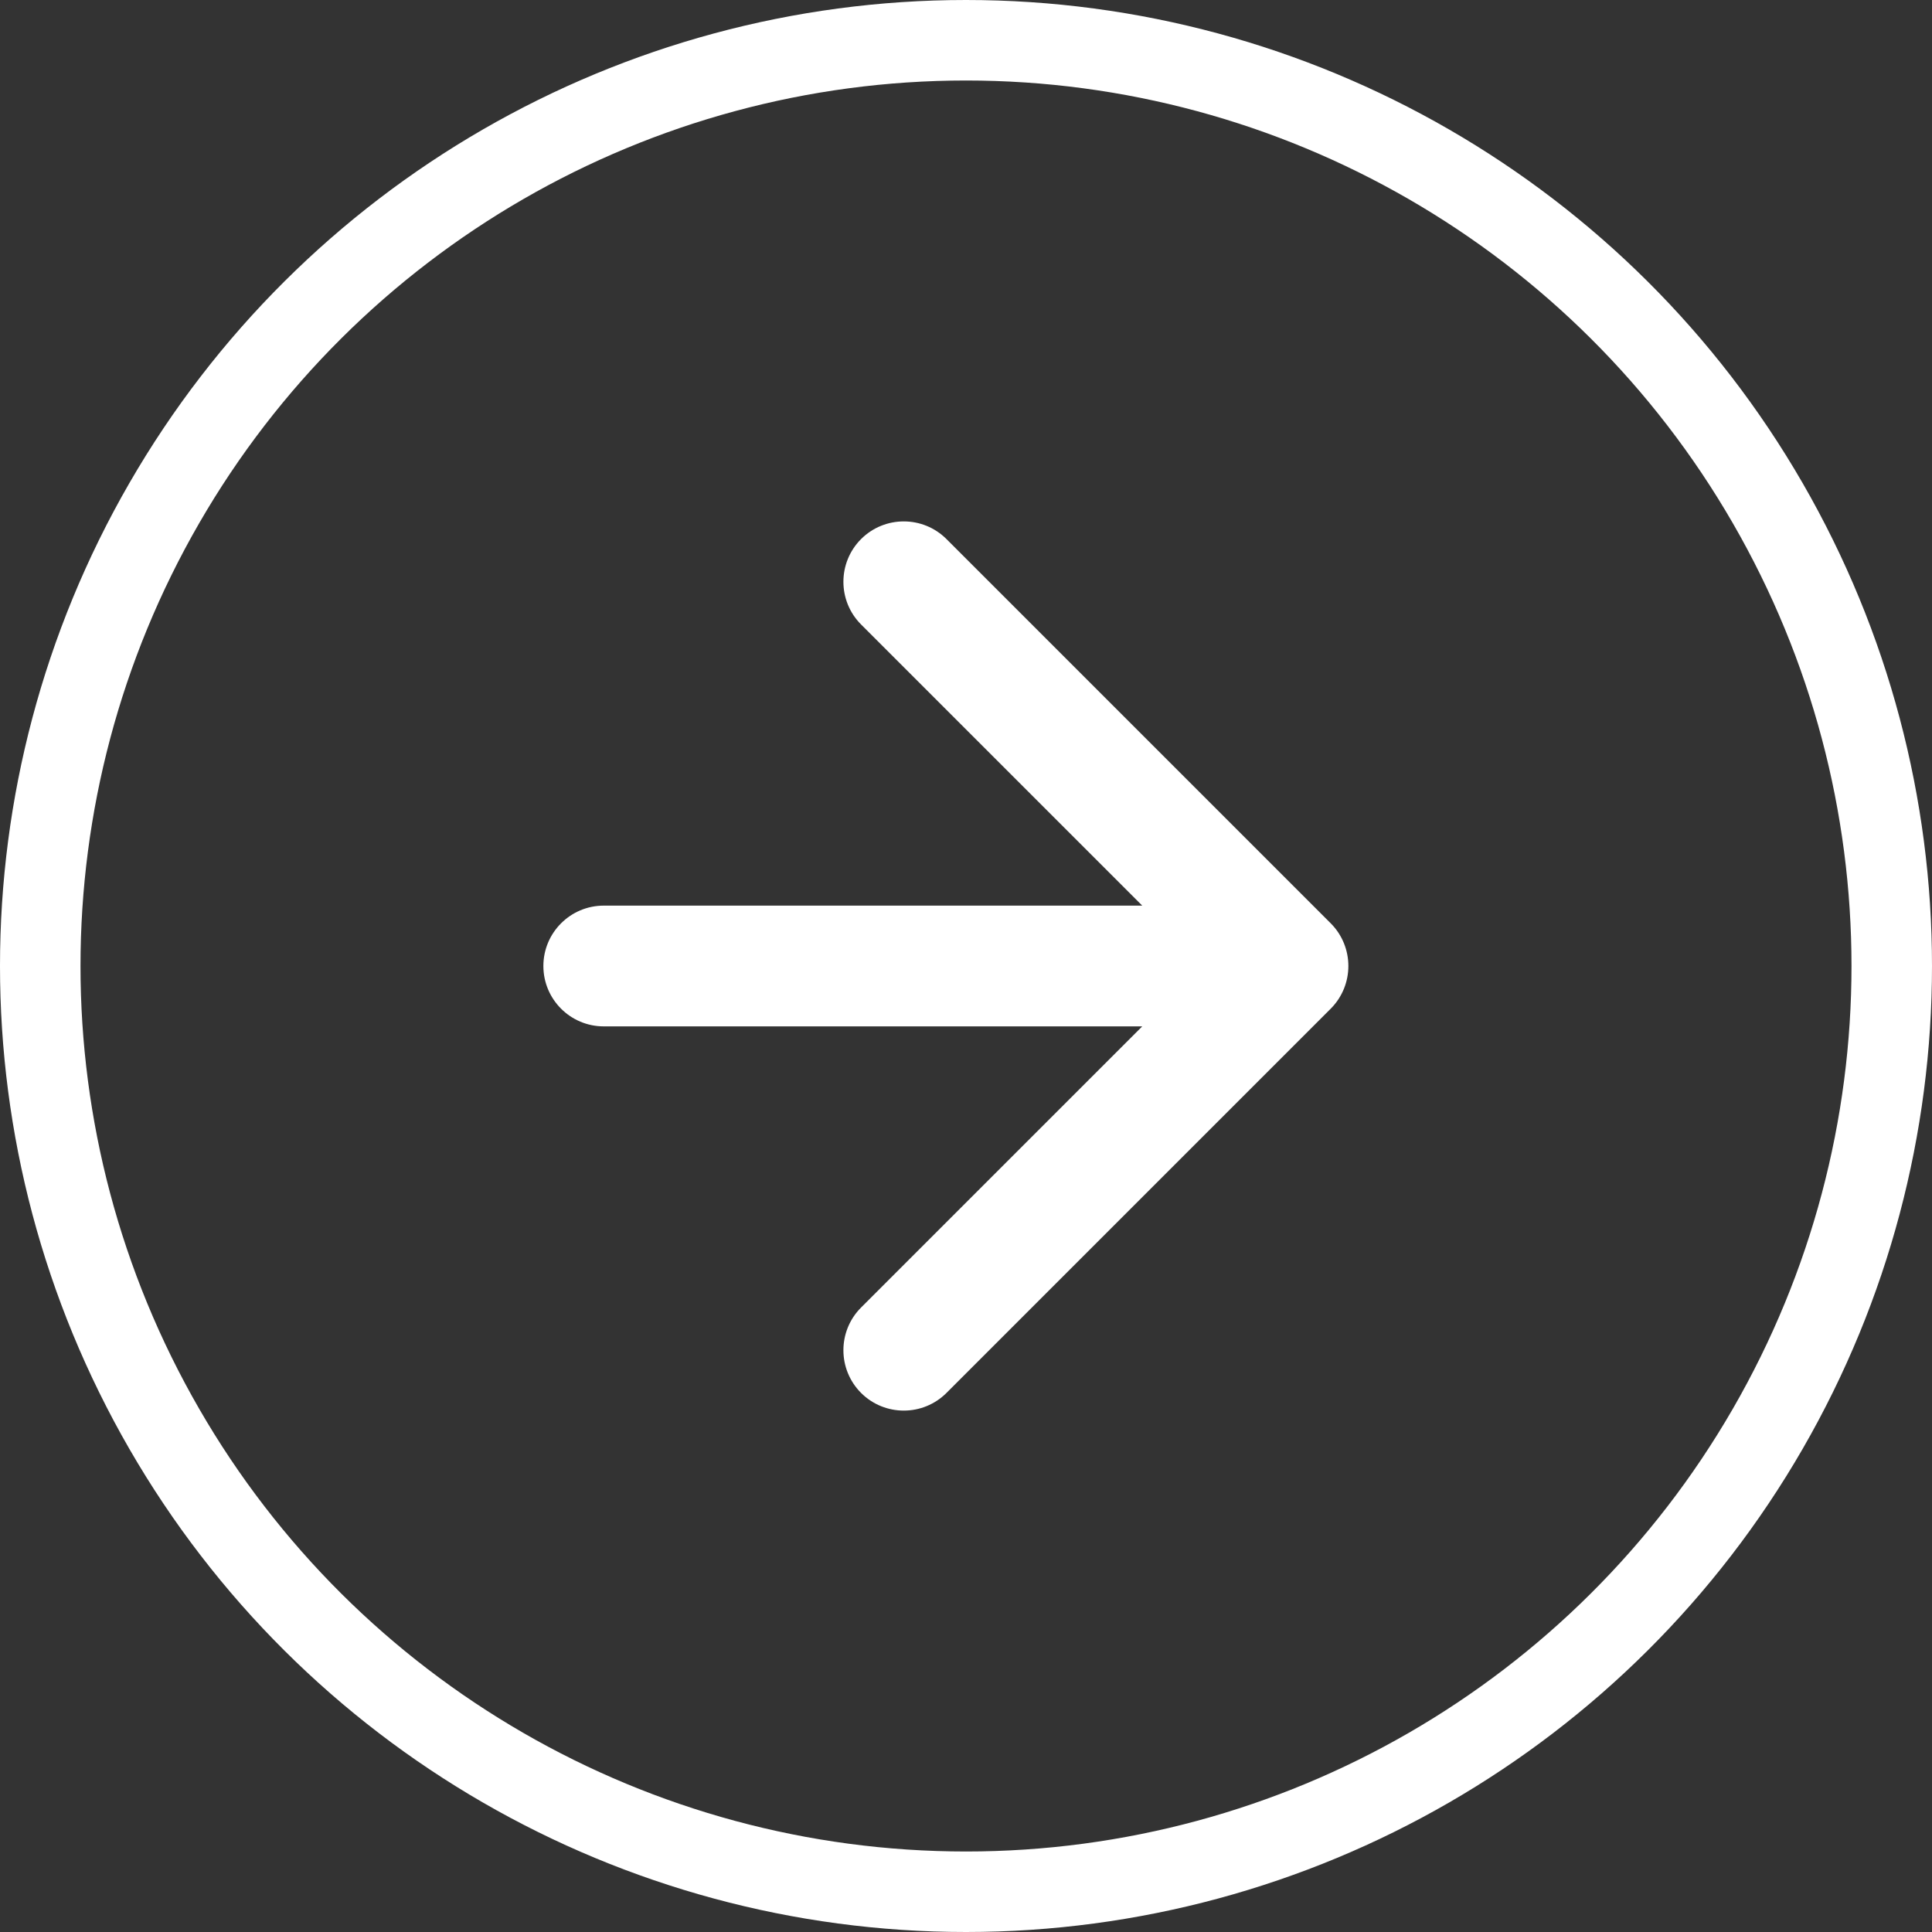
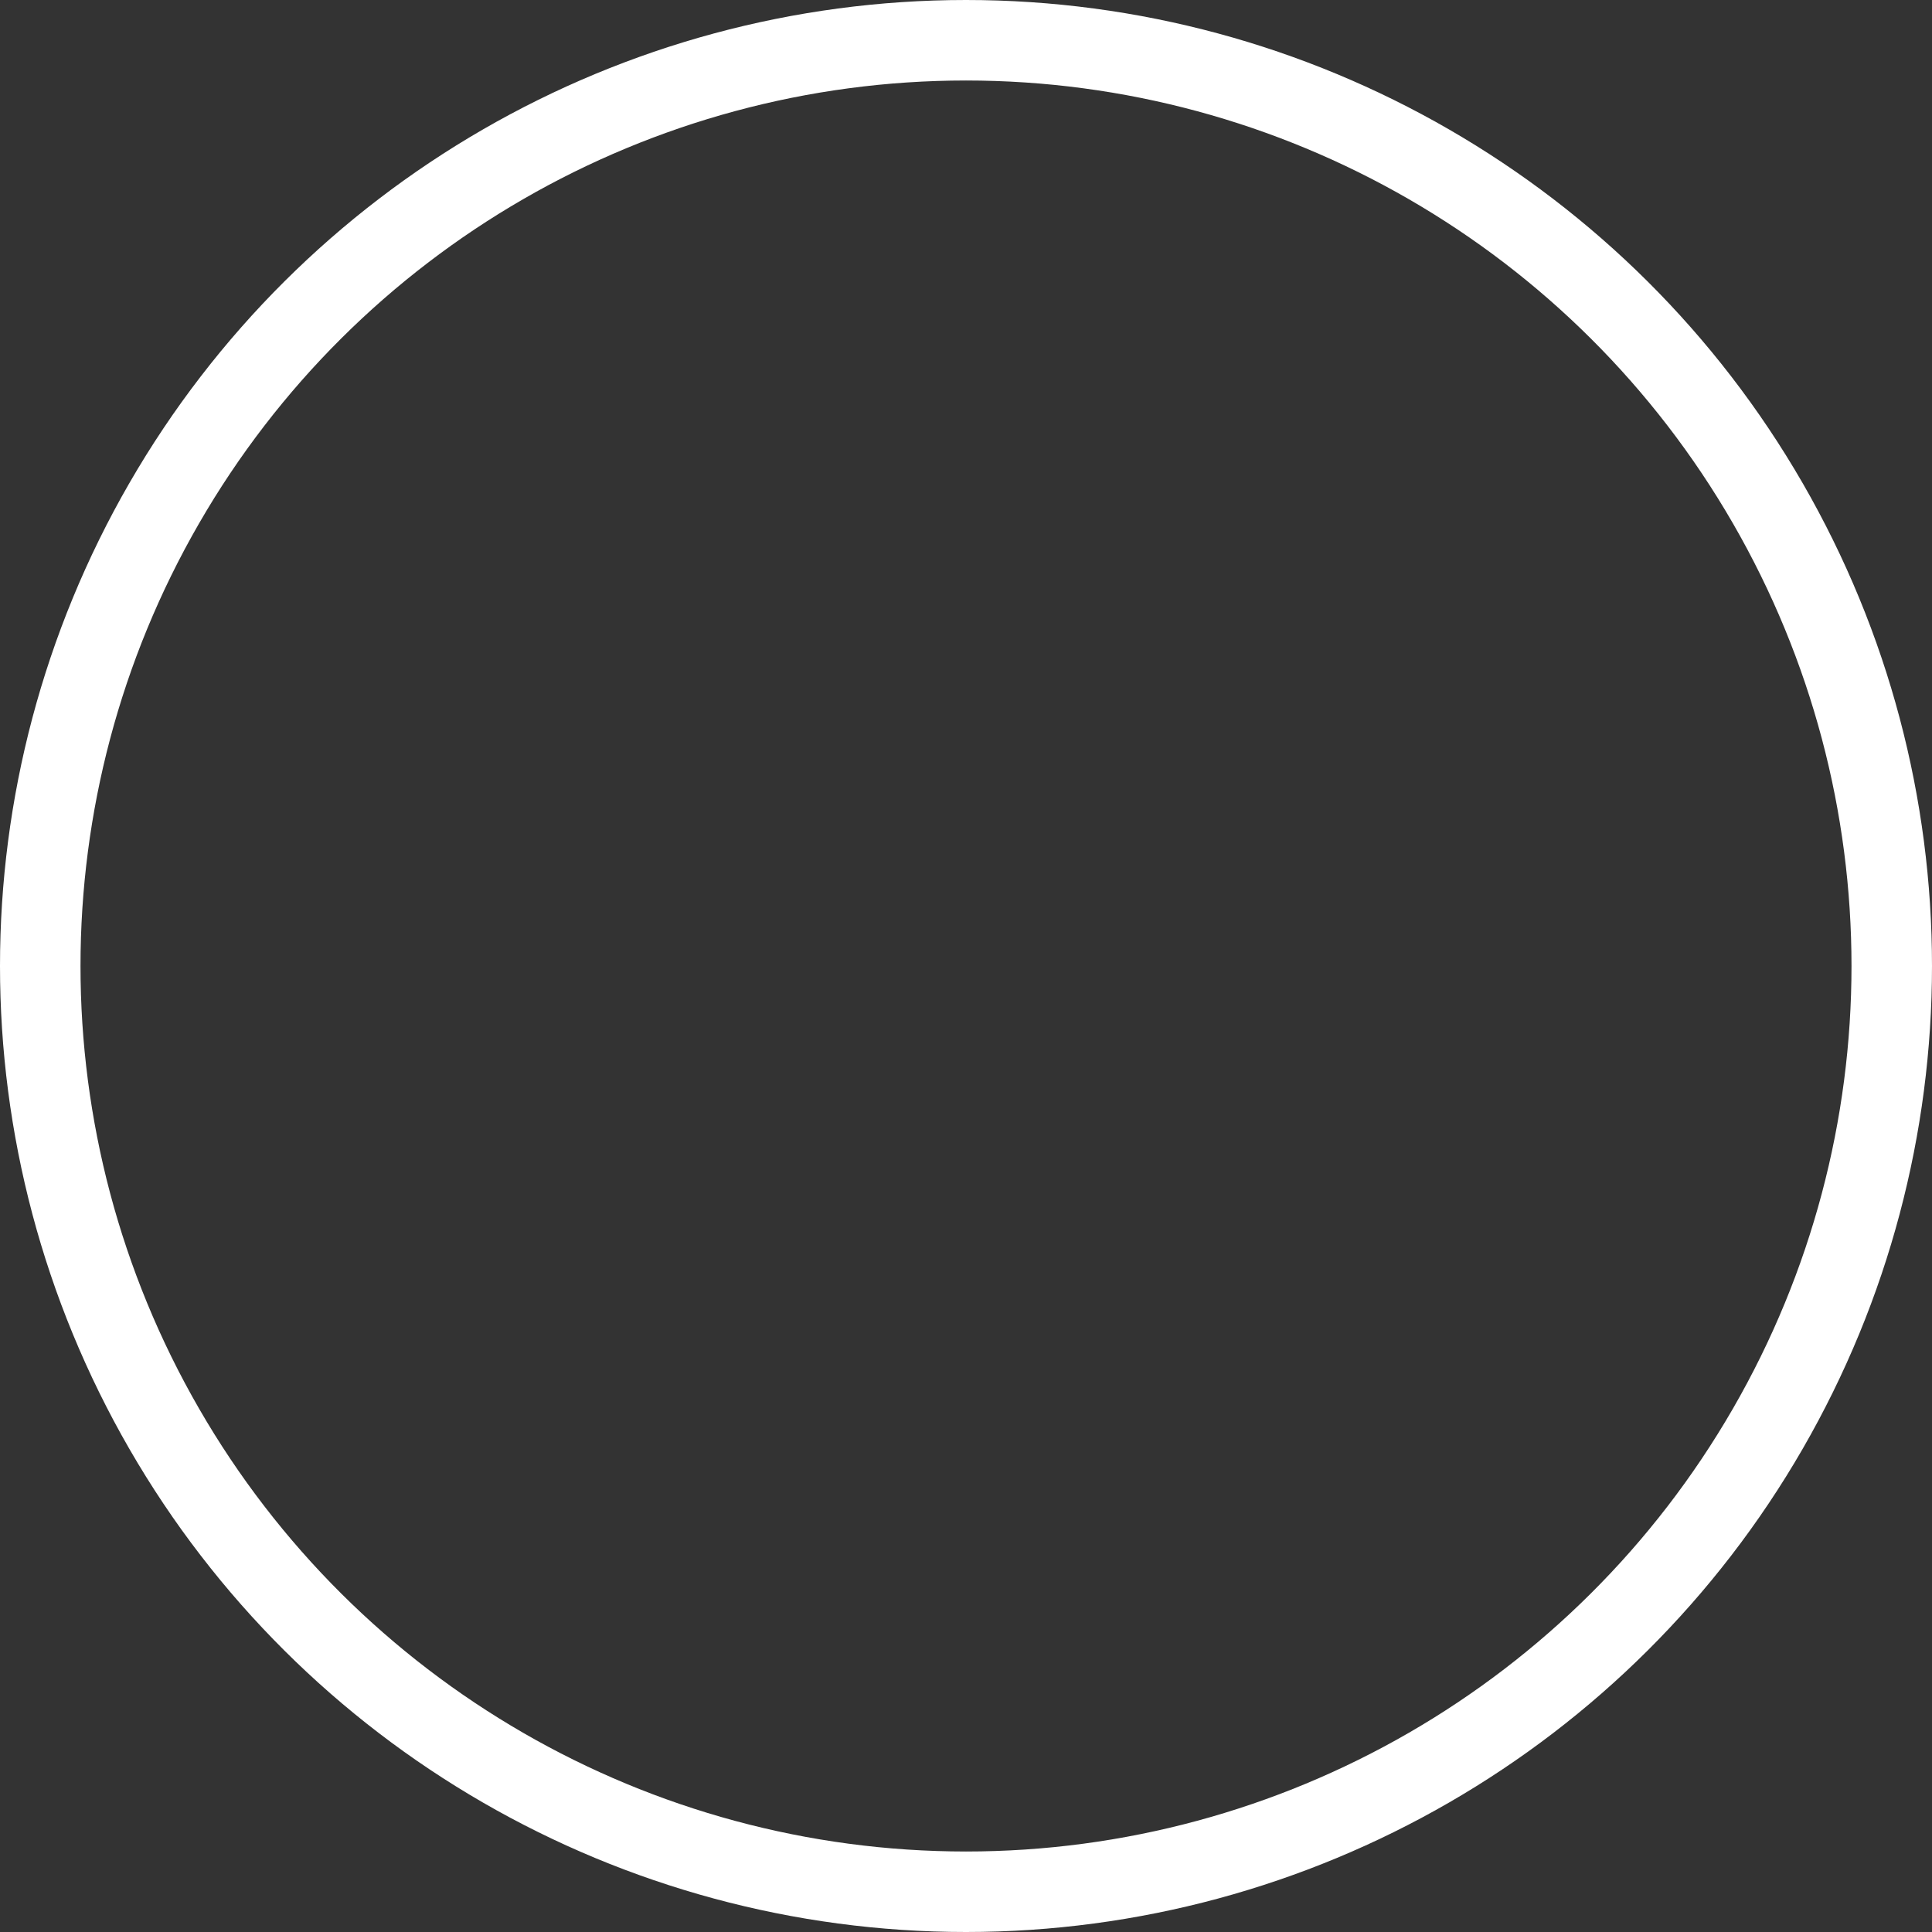
<svg xmlns="http://www.w3.org/2000/svg" width="48" height="48" viewBox="0 0 48 48" fill="none">
  <rect x="0" y="0" width="48" height="48" fill="#333333" stroke="none" />
-   <path d="M33.061 25.061C33.646 24.475 33.646 23.525 33.061 22.939L23.515 13.393C22.929 12.808 21.979 12.808 21.393 13.393C20.808 13.979 20.808 14.929 21.393 15.515L29.879 24L21.393 32.485C20.808 33.071 20.808 34.021 21.393 34.607C21.979 35.192 22.929 35.192 23.515 34.607L33.061 25.061ZM15 22.5C14.172 22.5 13.5 23.172 13.5 24C13.5 24.828 14.172 25.5 15 25.5L15 22.5ZM32 22.5L15 22.5L15 25.5L32 25.5L32 22.5Z" fill="white" />
  <circle cx="24" cy="24" r="23" transform="rotate(-90 24 24)" stroke="white" stroke-width="2" />
</svg>